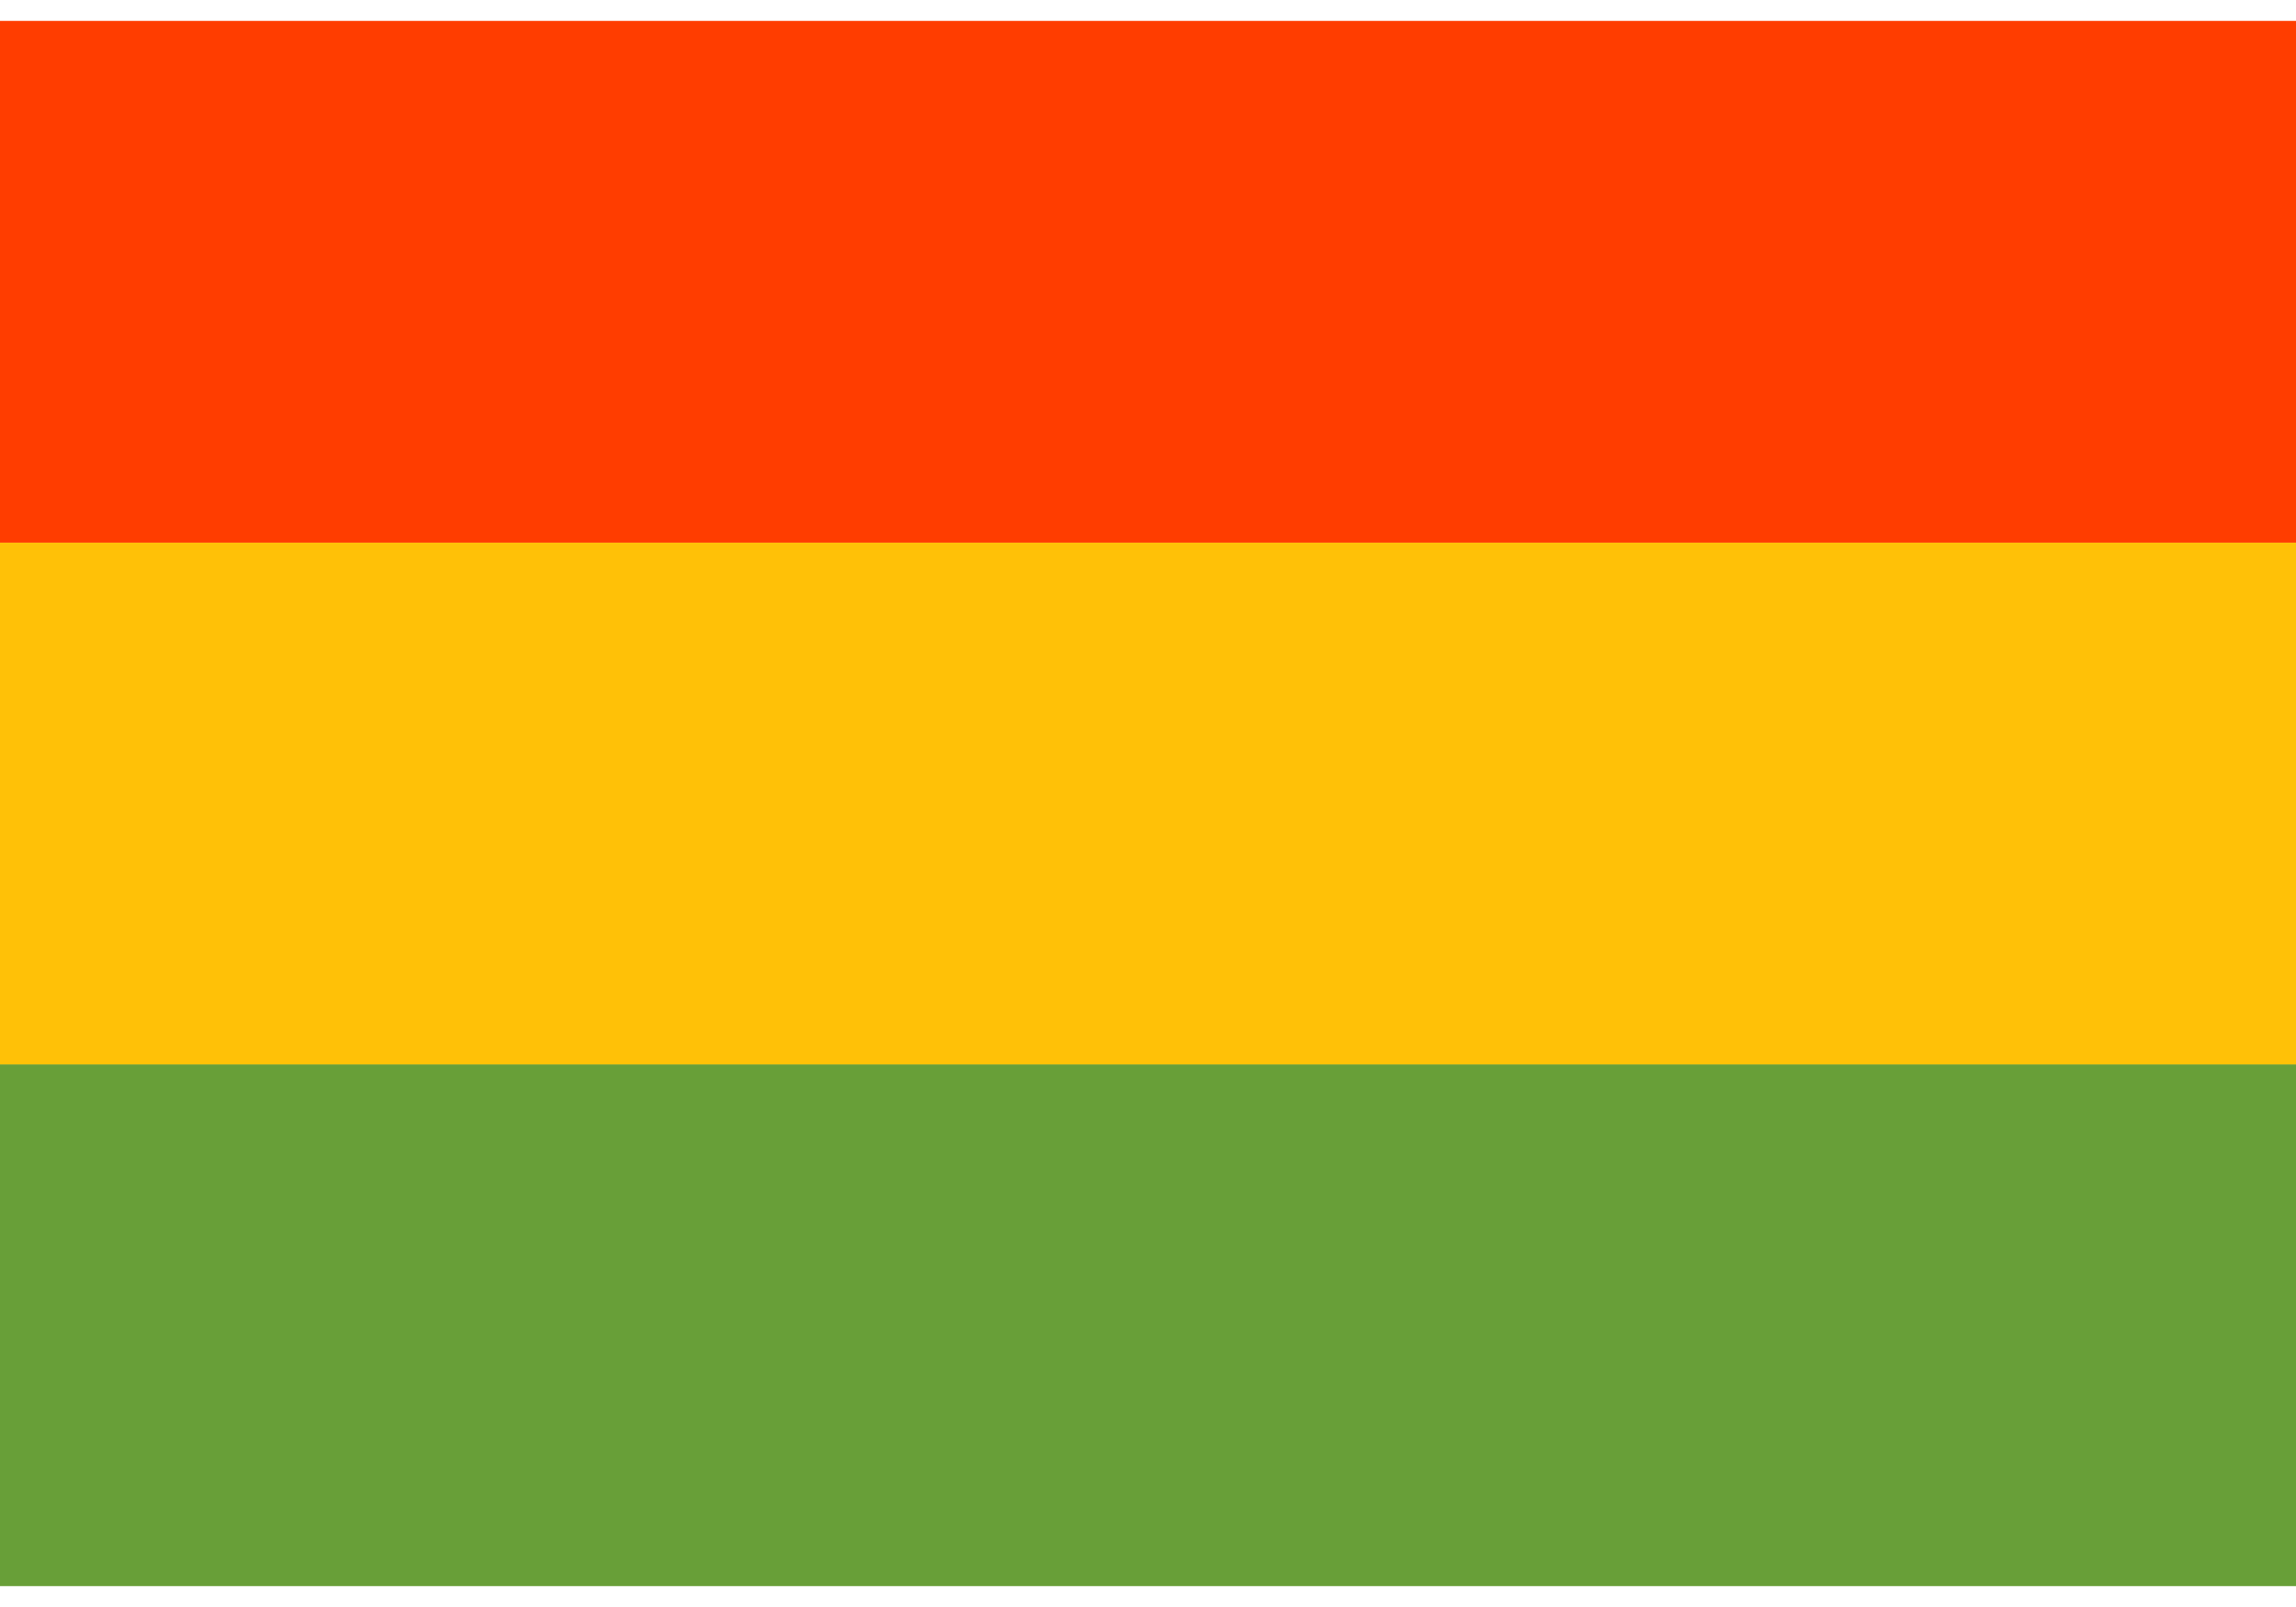
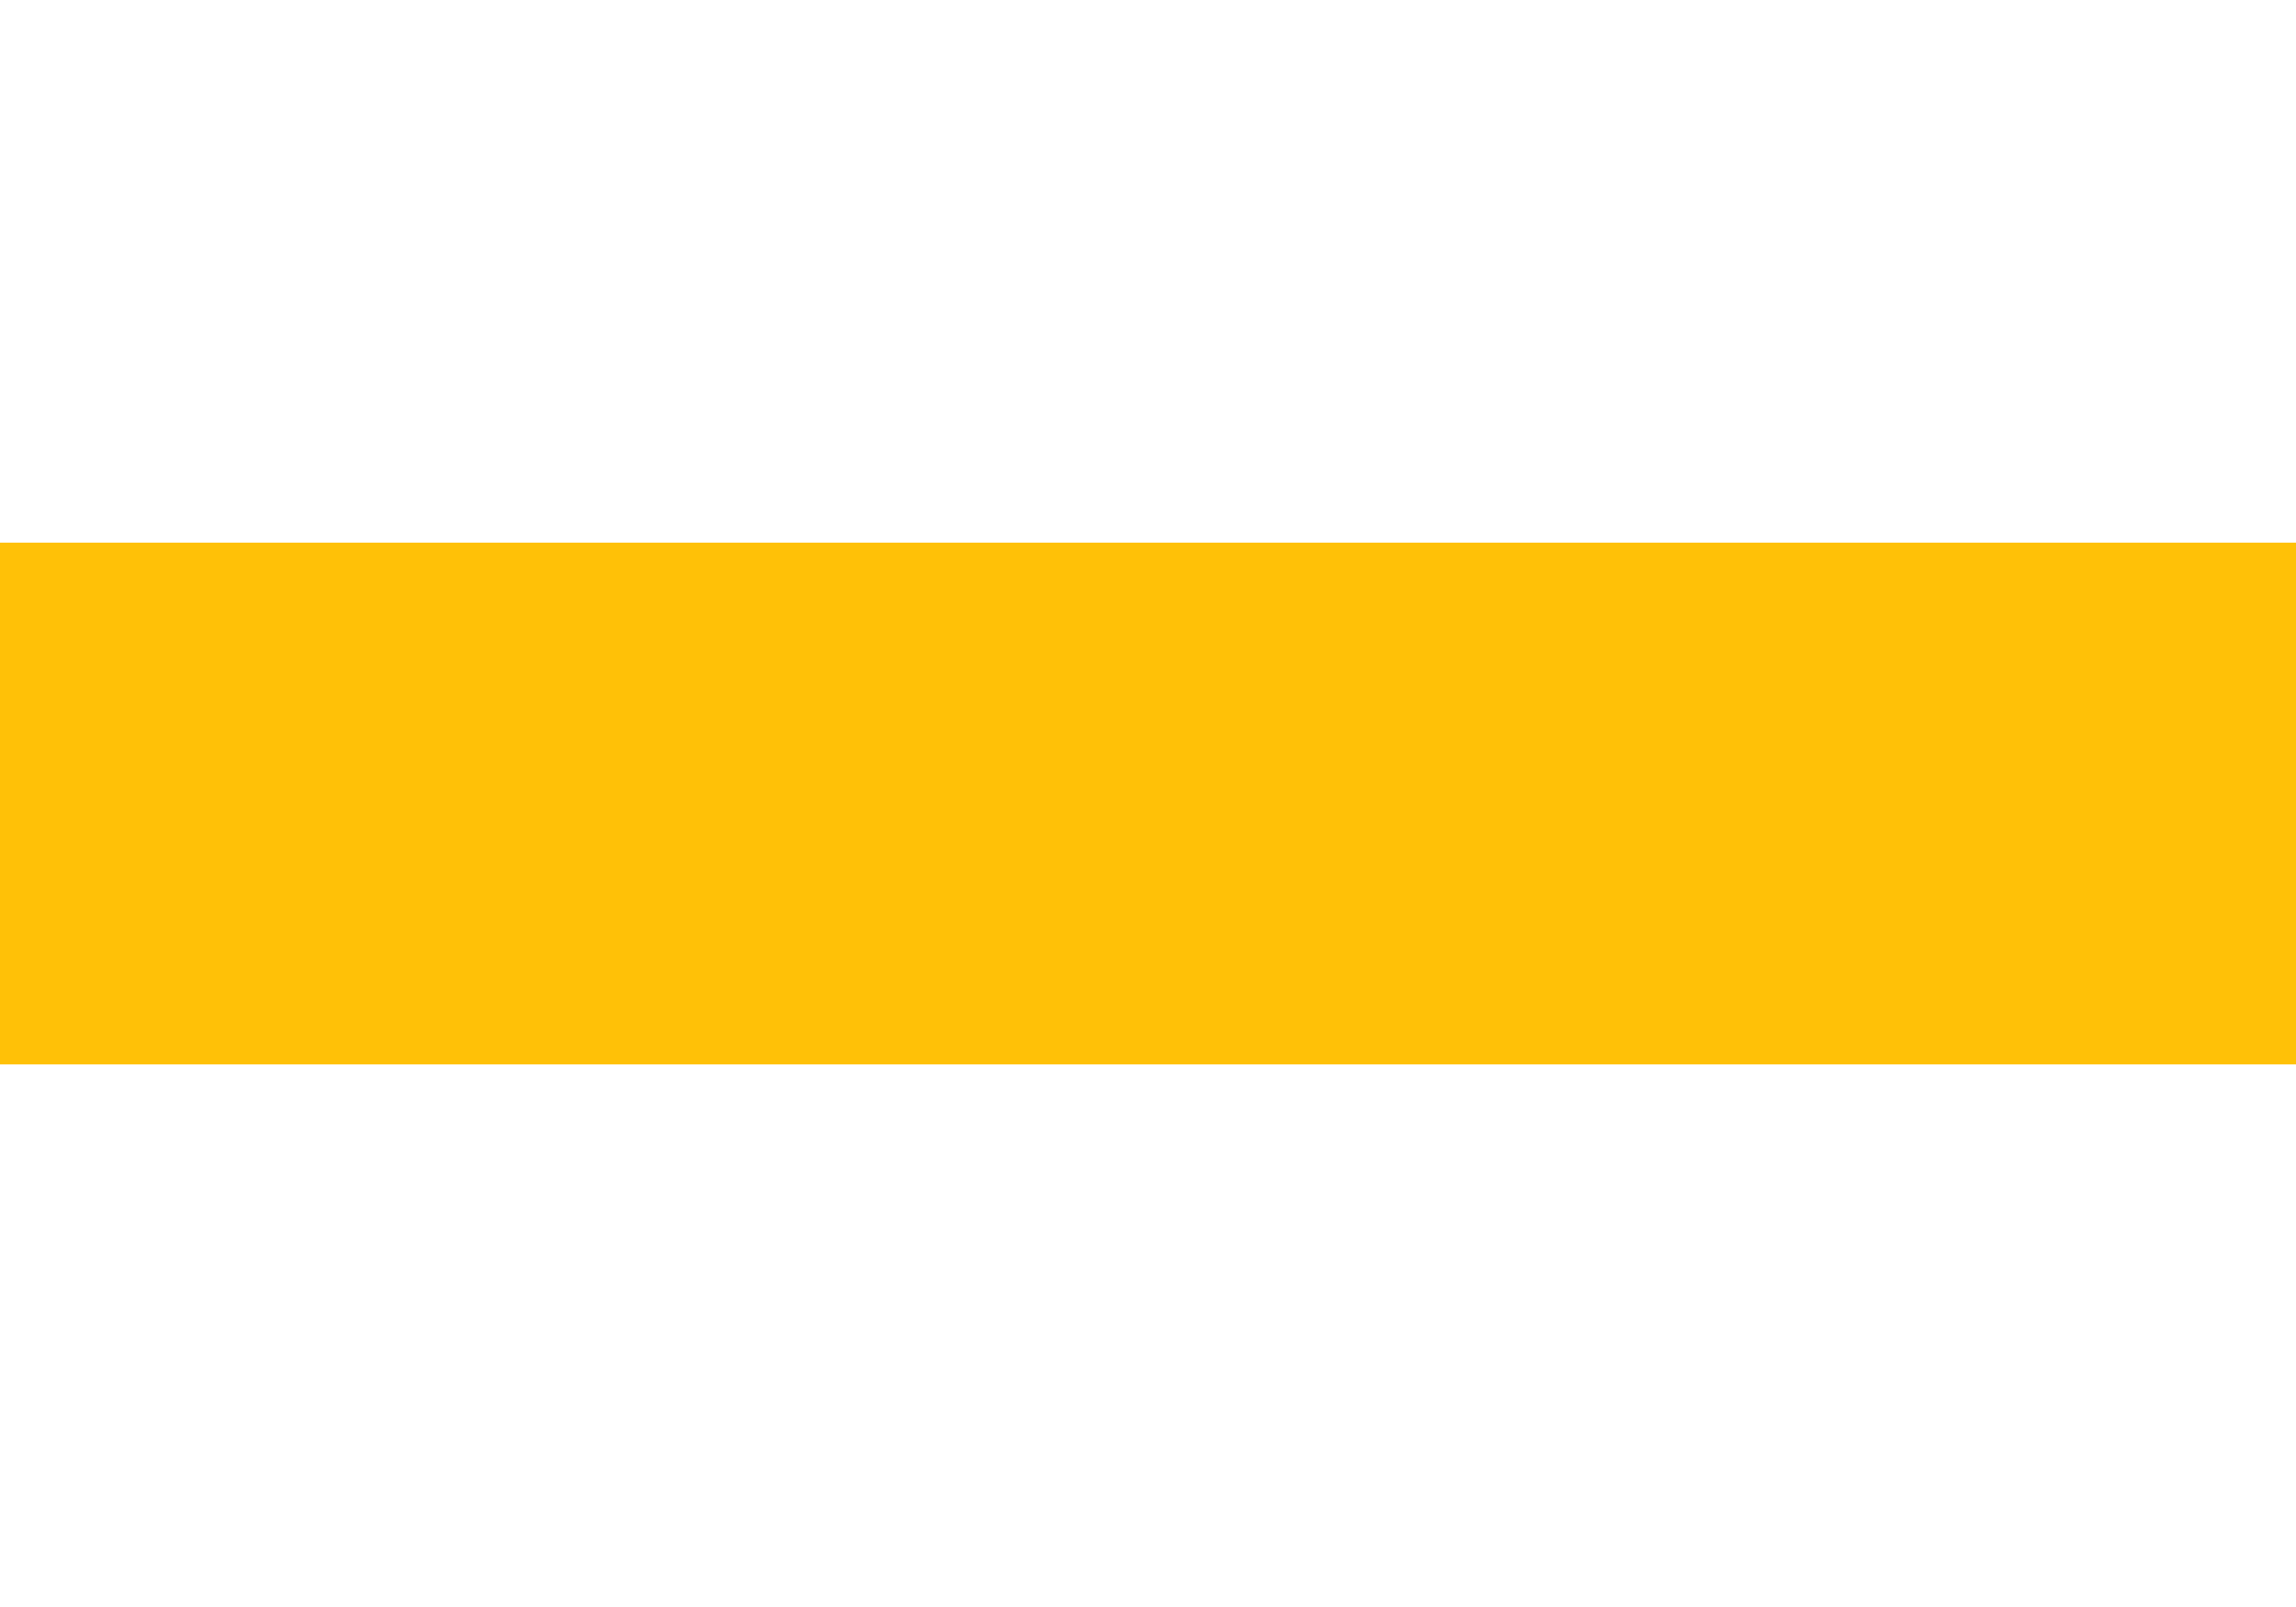
<svg xmlns="http://www.w3.org/2000/svg" width="40" height="28" viewBox="0 0 40 28" fill="none">
-   <path d="M0 18.545H40V27.636H0V18.545Z" fill="#689F38" />
  <path d="M0 9.455H40V18.546H0V9.455Z" fill="#FFC107" />
-   <path d="M0 0.364H40V9.455H0V0.364Z" fill="#FF3D00" />
</svg>